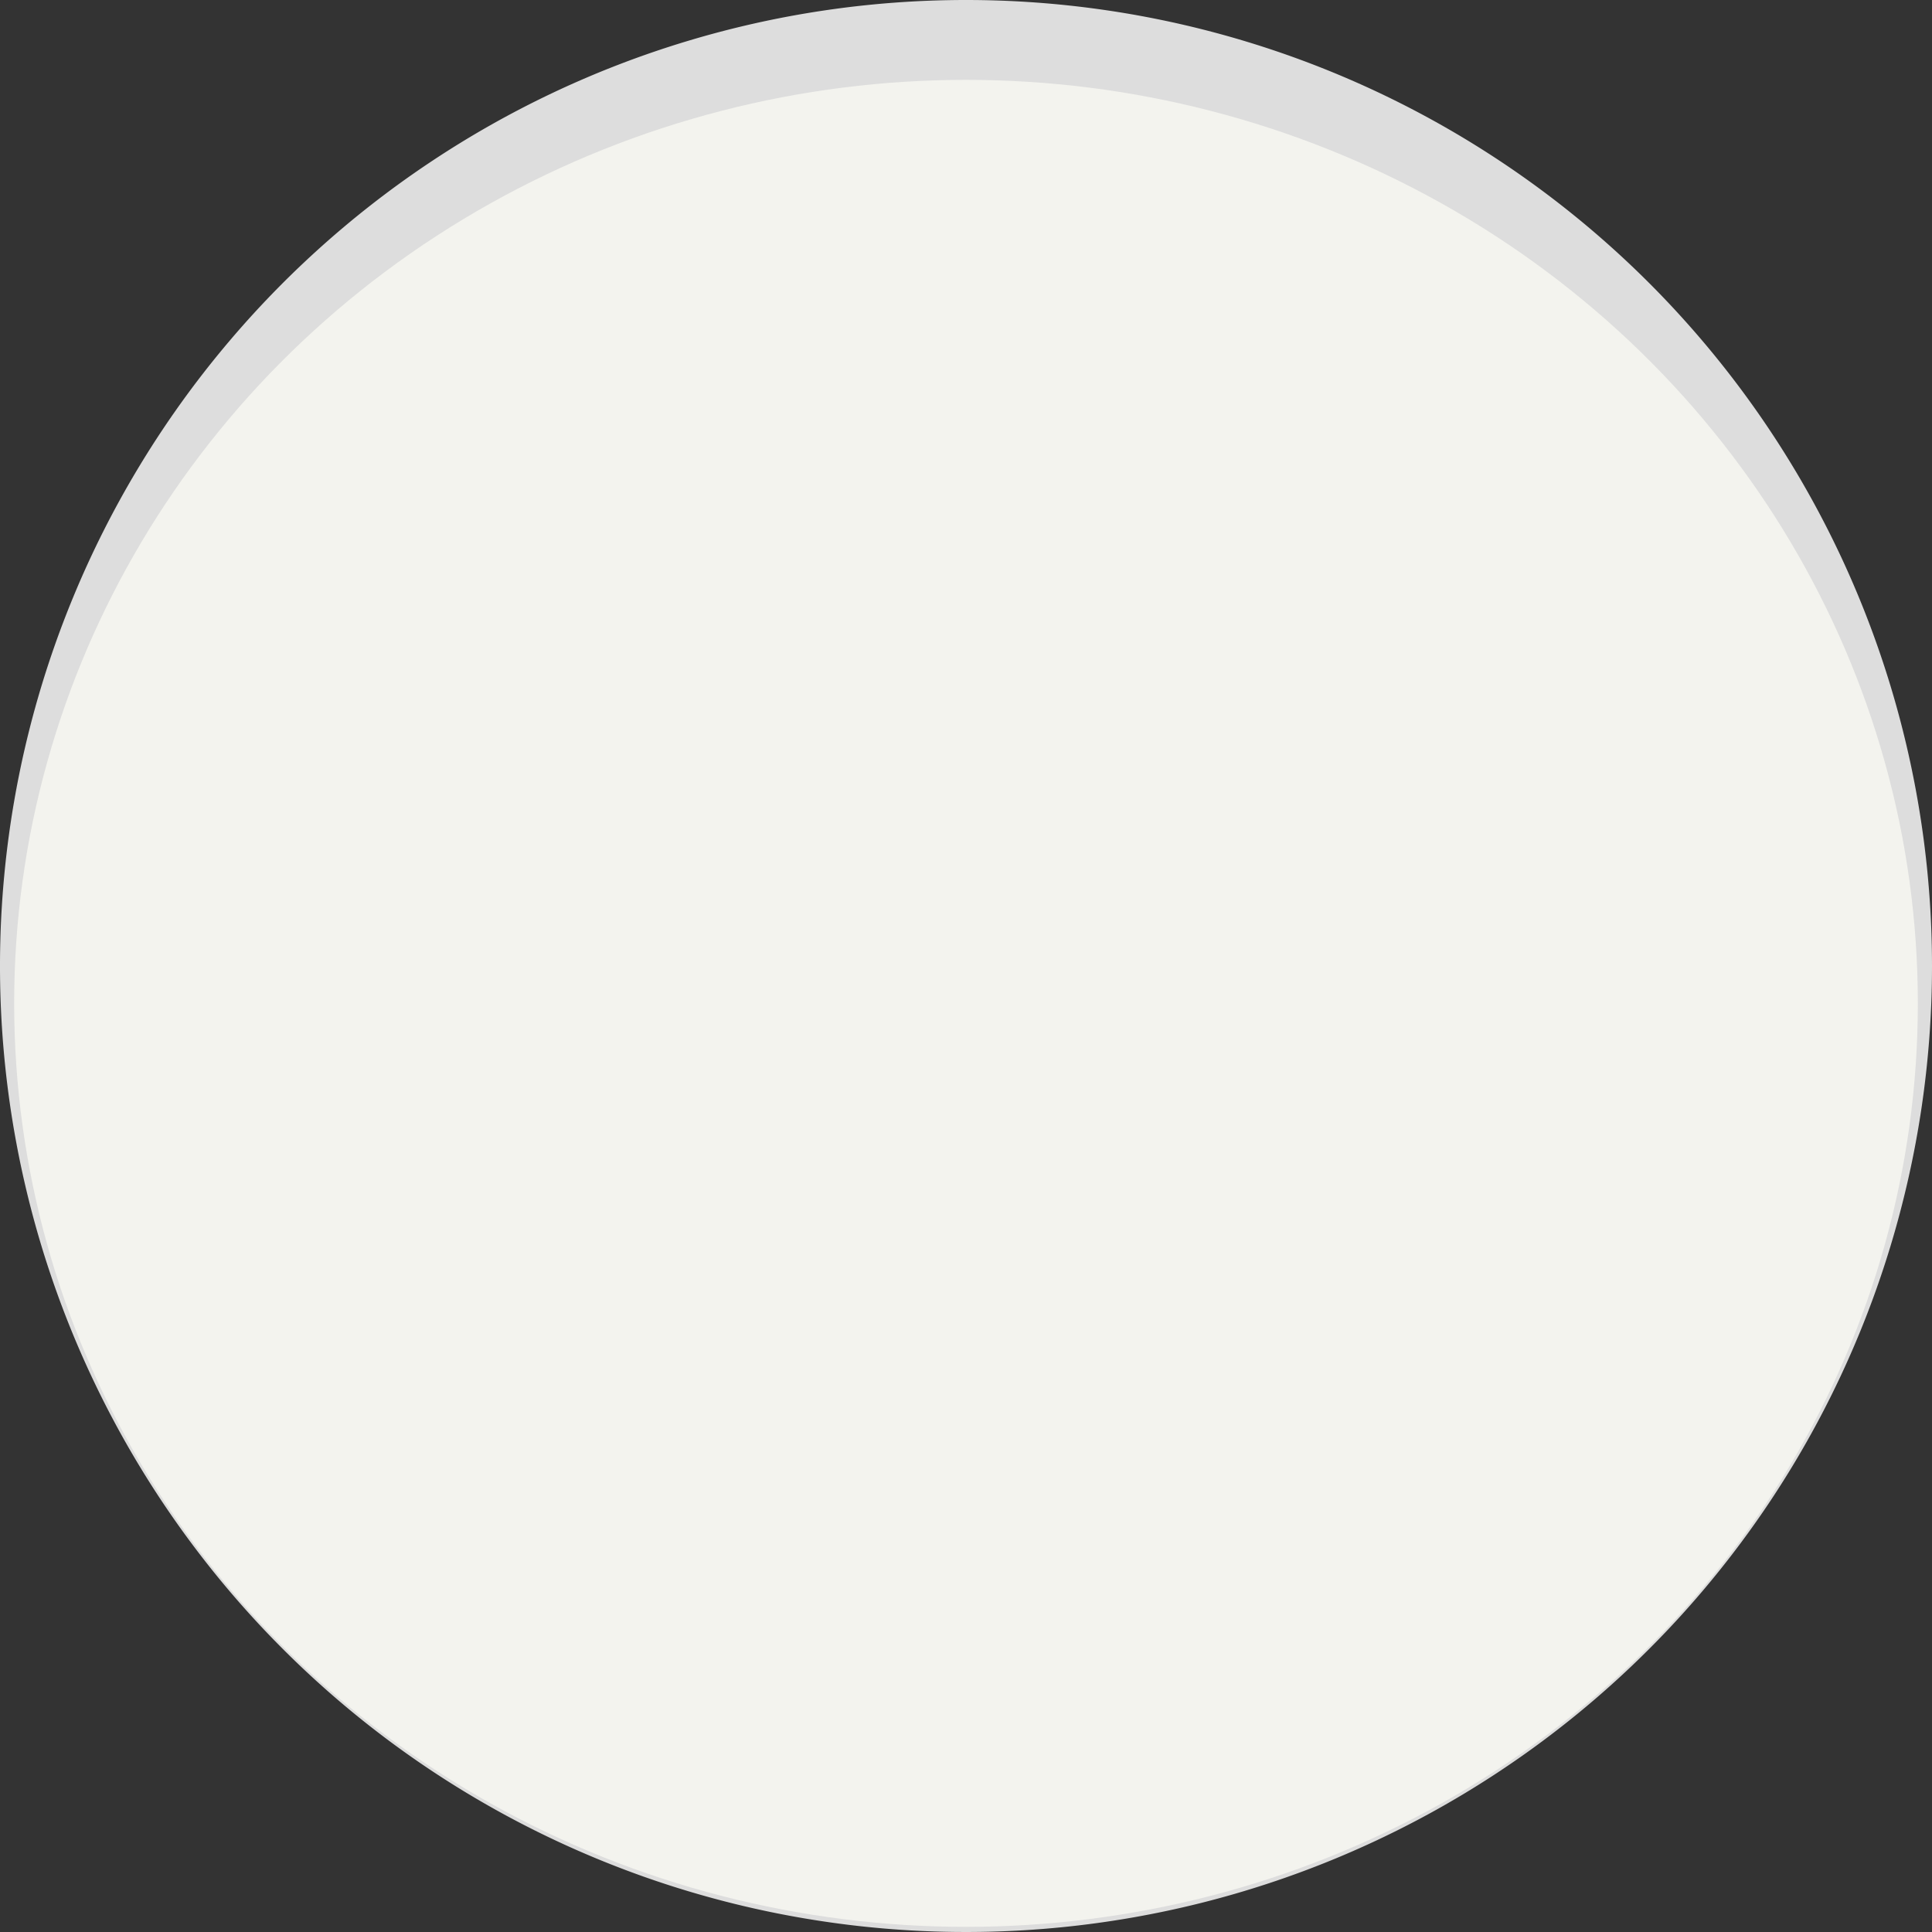
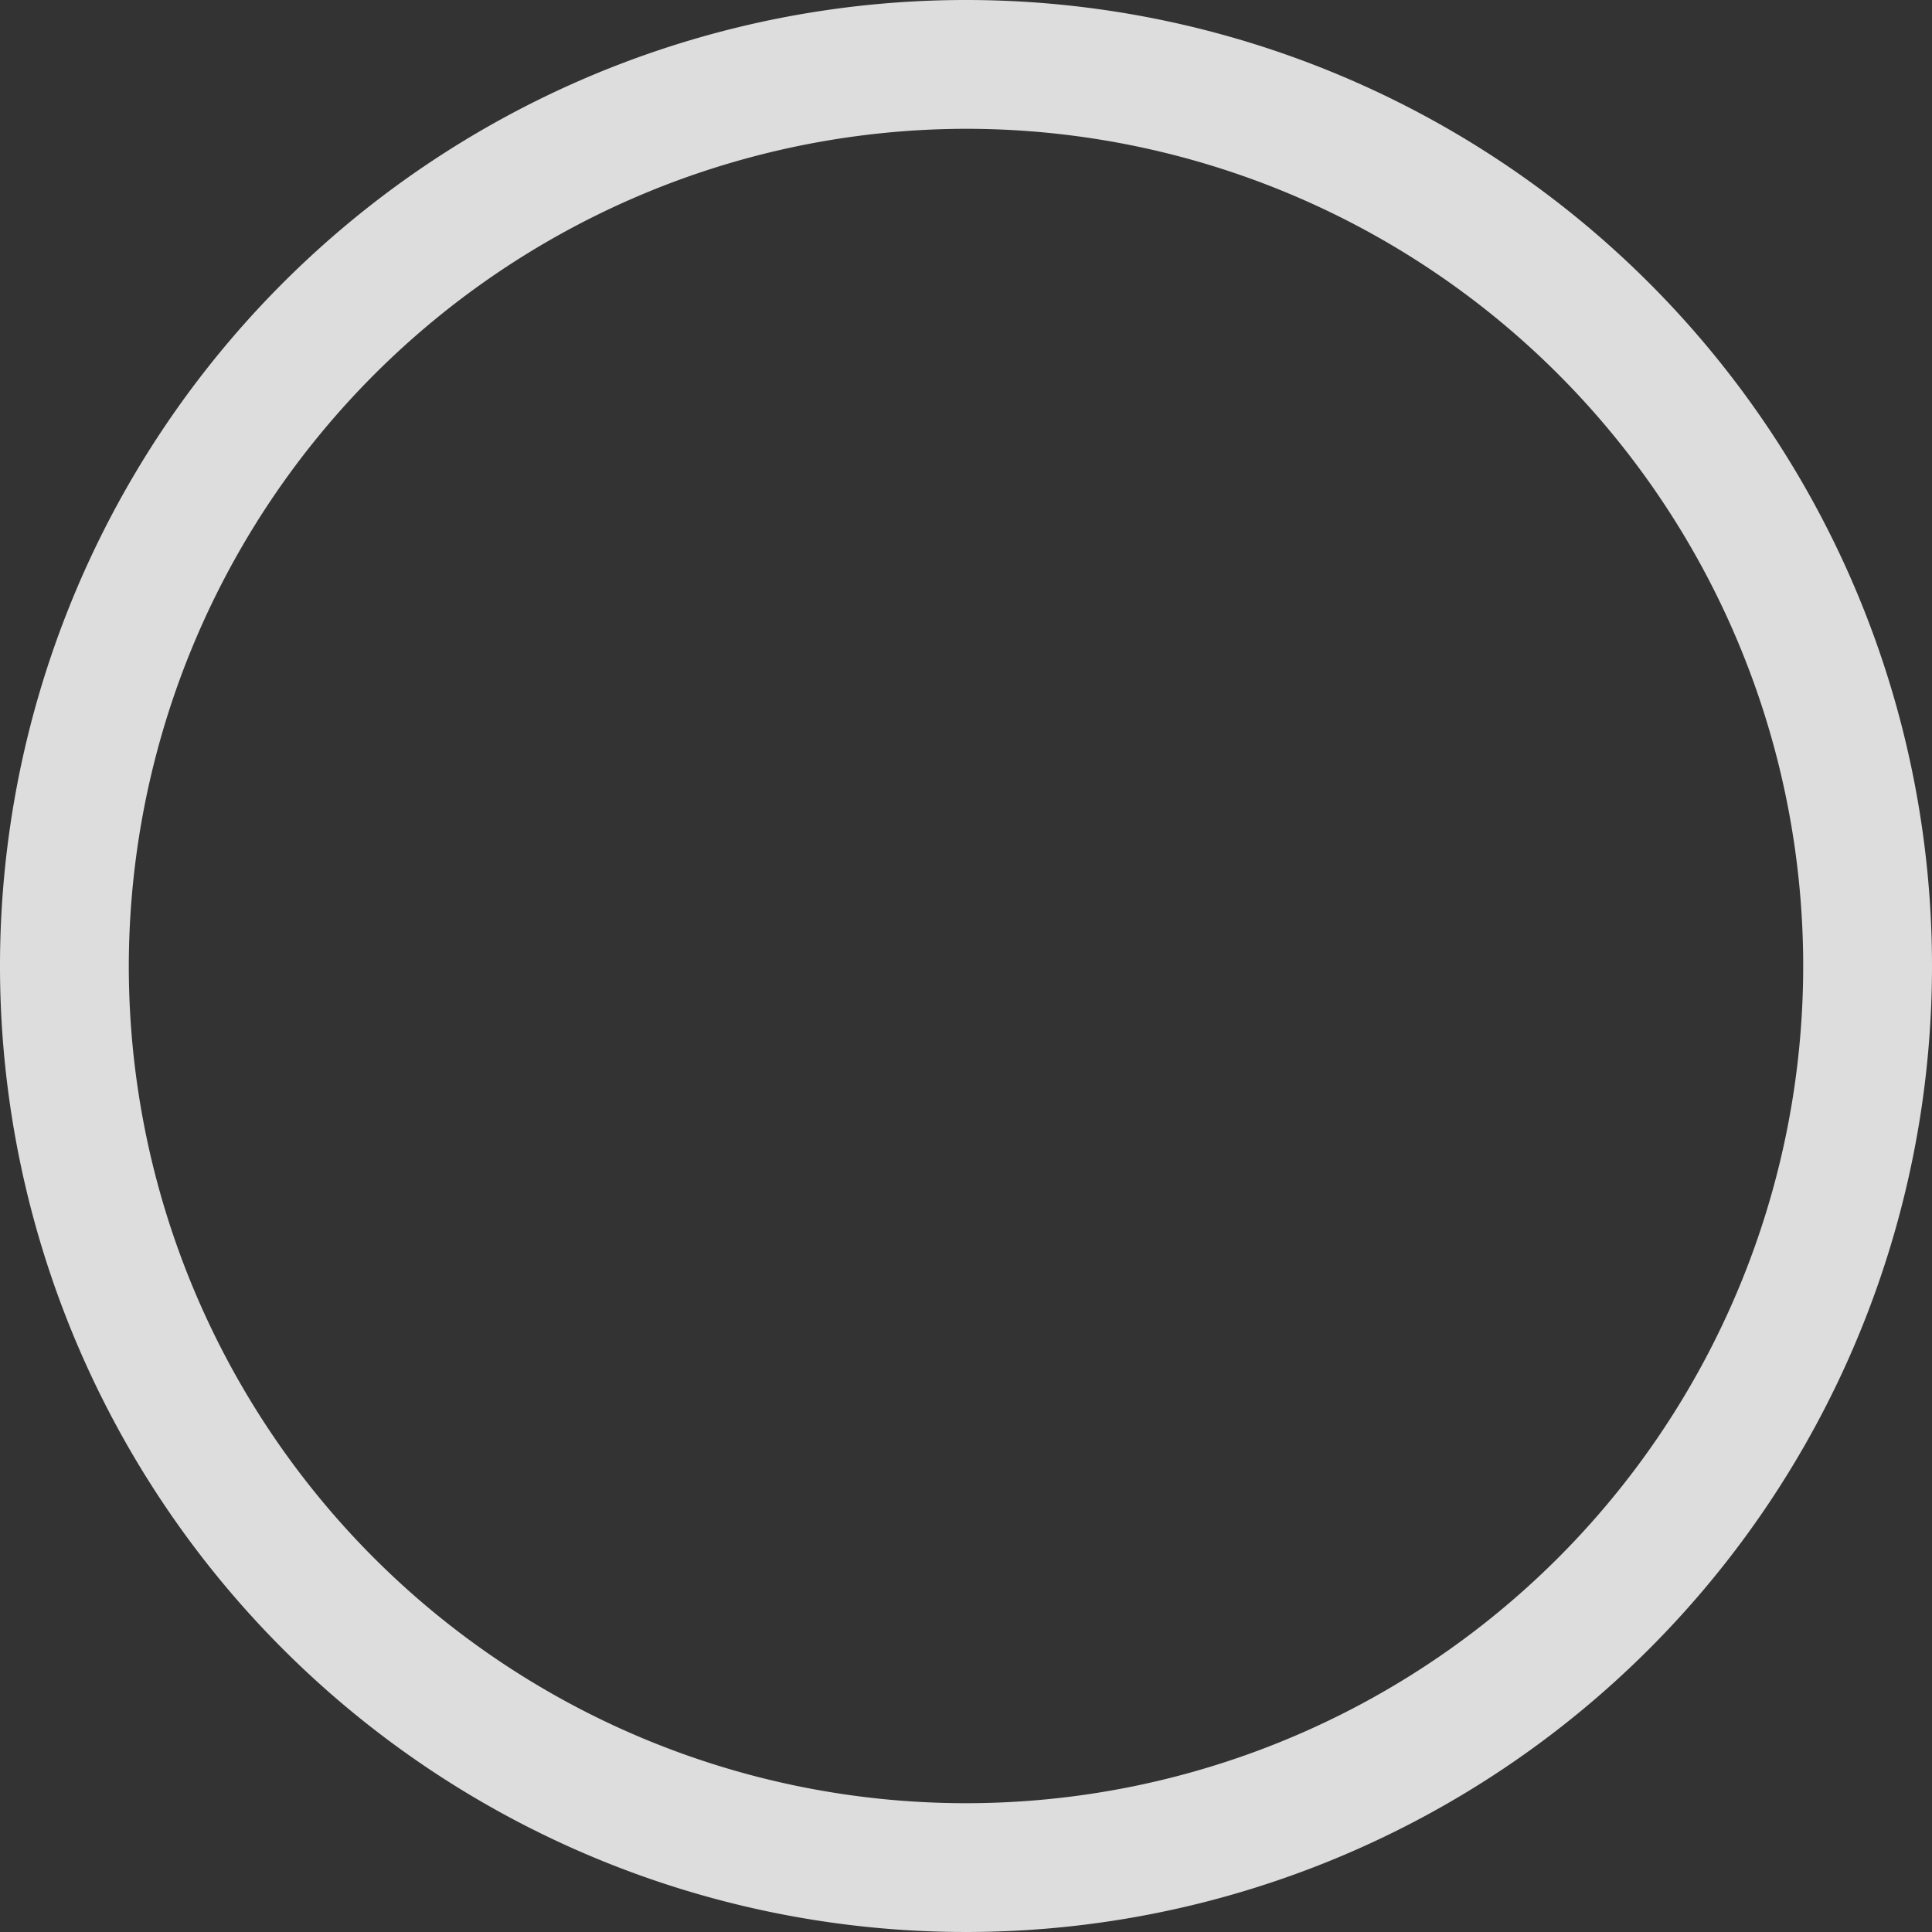
<svg xmlns="http://www.w3.org/2000/svg" id="Layer_1" data-name="Layer 1" width="15" height="15" viewBox="0 0 15 15">
  <rect x="0" y="0" width="15" height="15" fill="#333333" stroke="none" />
  <defs>
    <style>.cls-1{fill:#fff;}.cls-2{fill:#ddd;}.cls-3{fill:#f3f3ee;}</style>
  </defs>
  <title>homecatradio-grey</title>
-   <circle class="cls-1" cx="7.5" cy="7.5" r="7" />
  <path class="cls-2" d="M7.5,1A6.5,6.5,0,1,1,1,7.5,6.51,6.51,0,0,1,7.5,1m0-1A7.5,7.5,0,1,0,15,7.5,7.5,7.5,0,0,0,7.5,0Z" />
-   <ellipse class="cls-3" cx="7.5" cy="7.79" rx="7.39" ry="7.17" />
</svg>